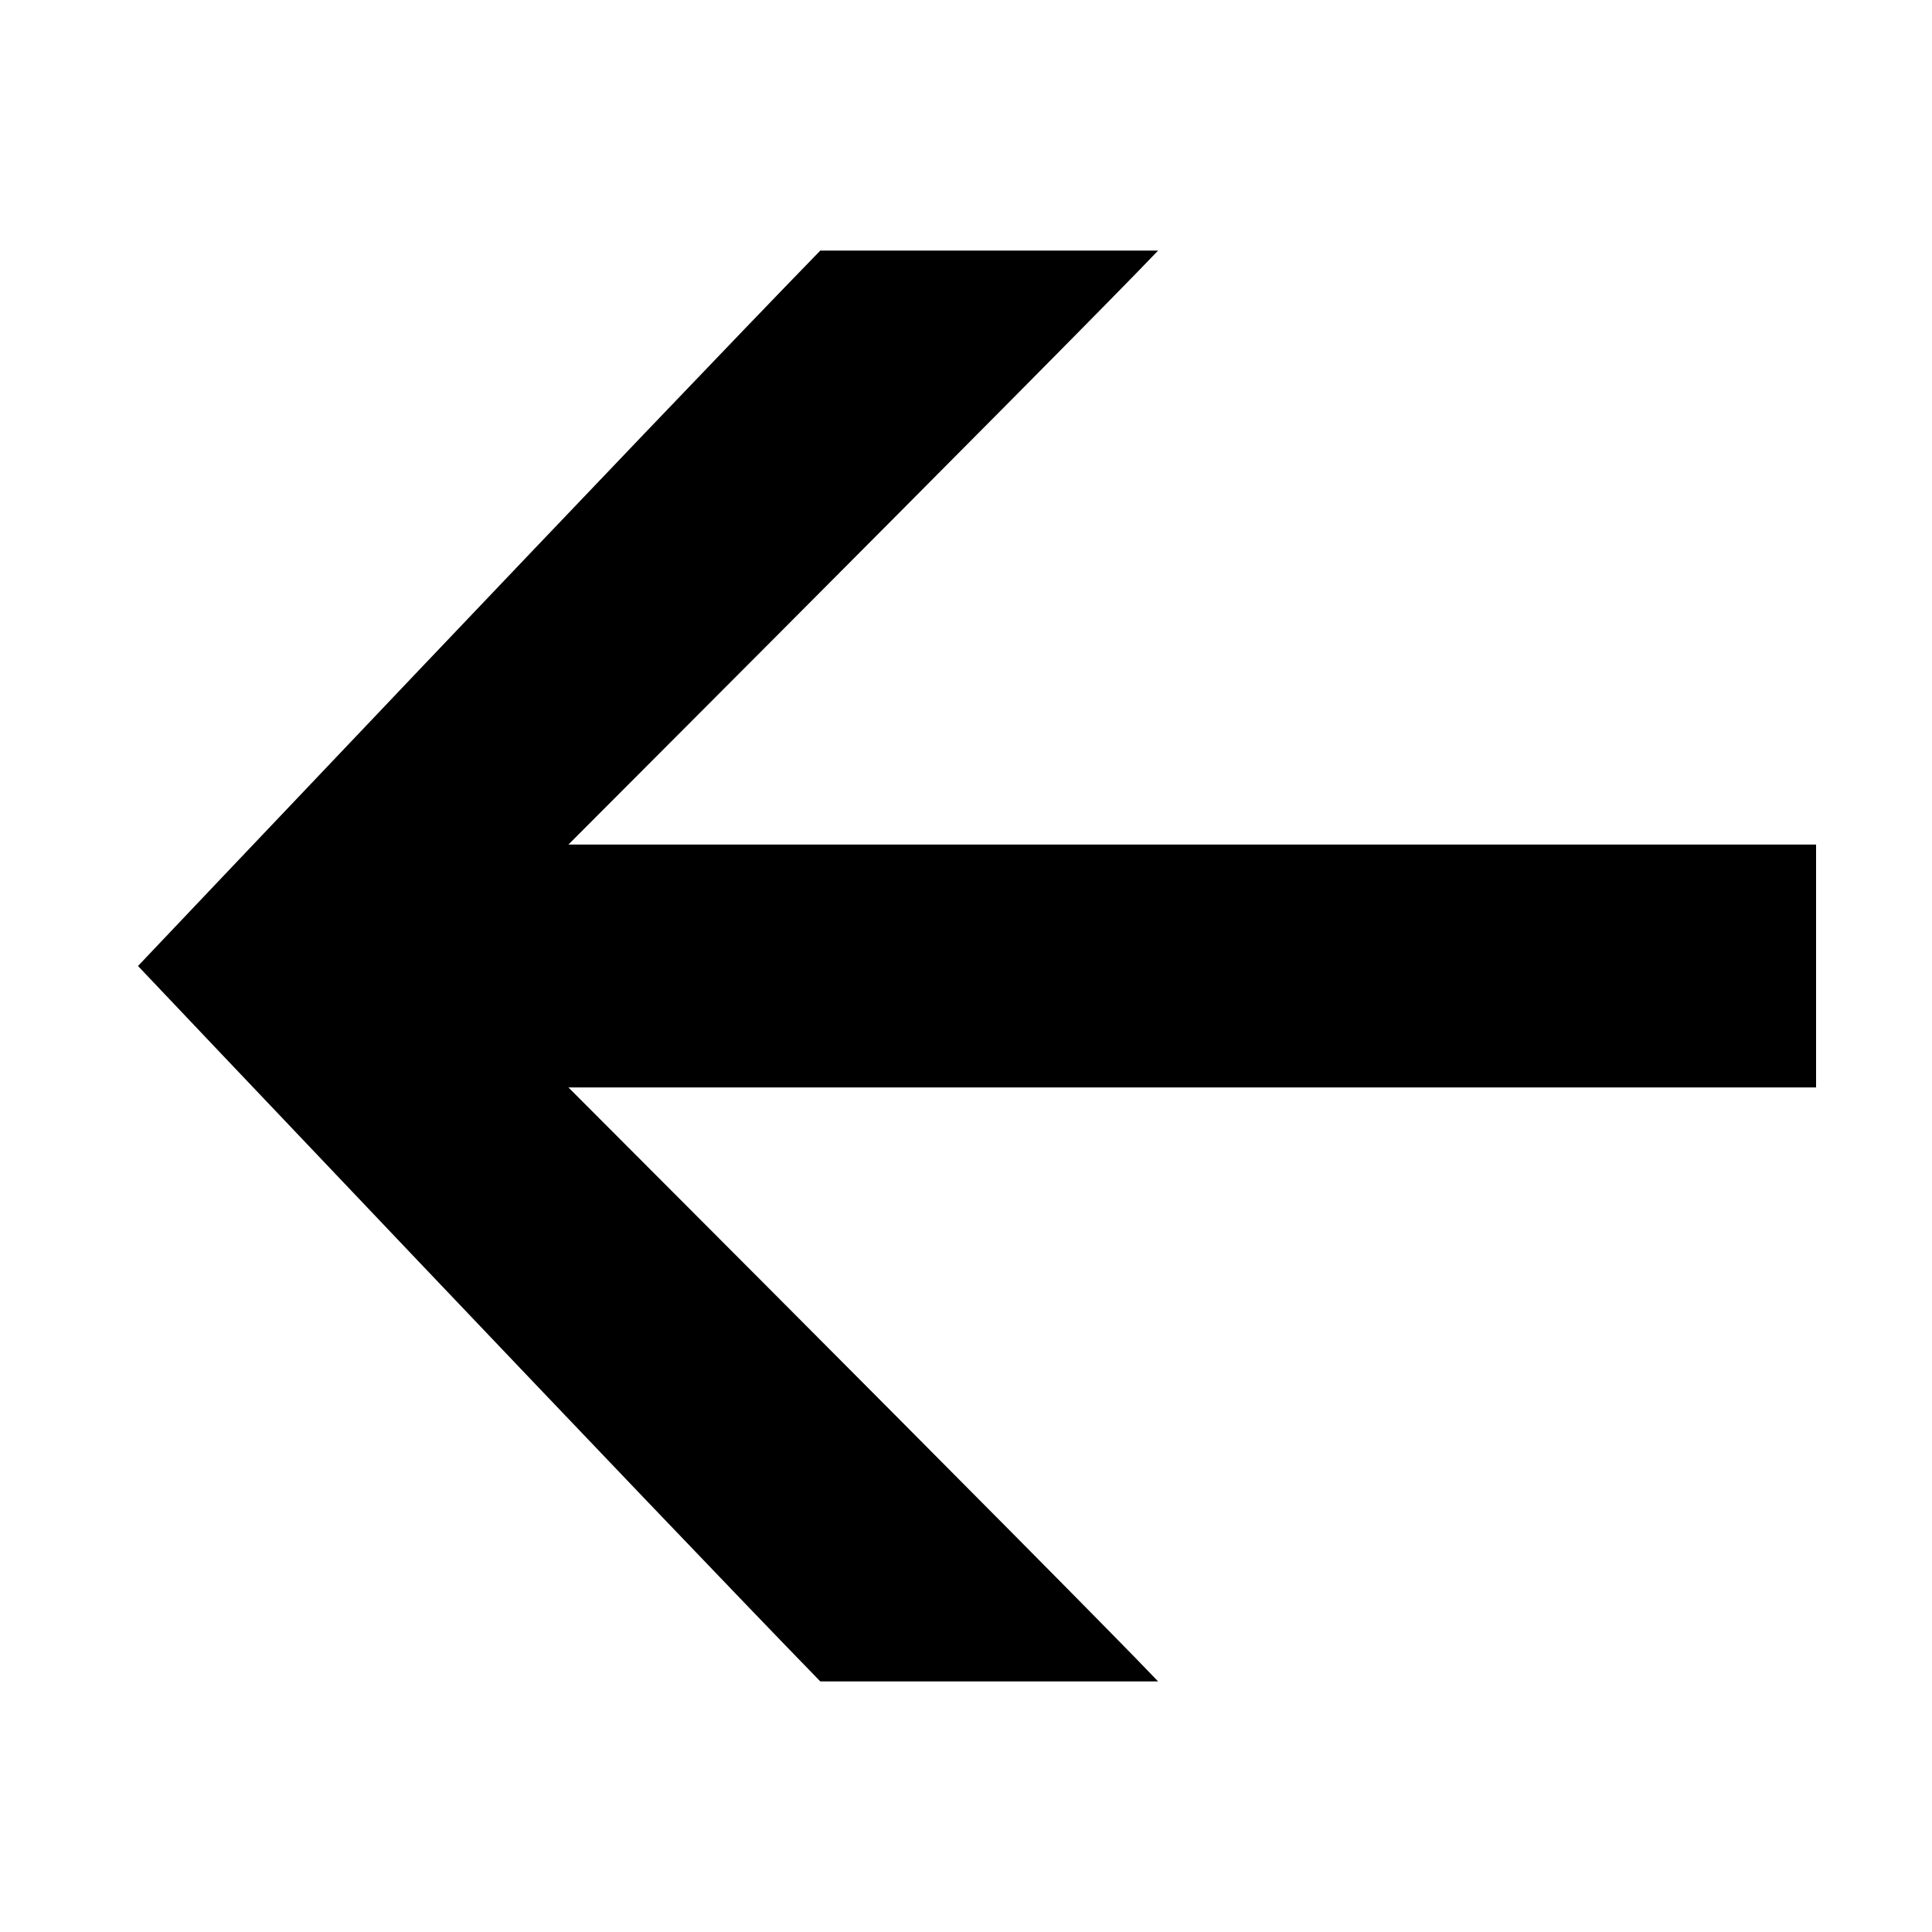
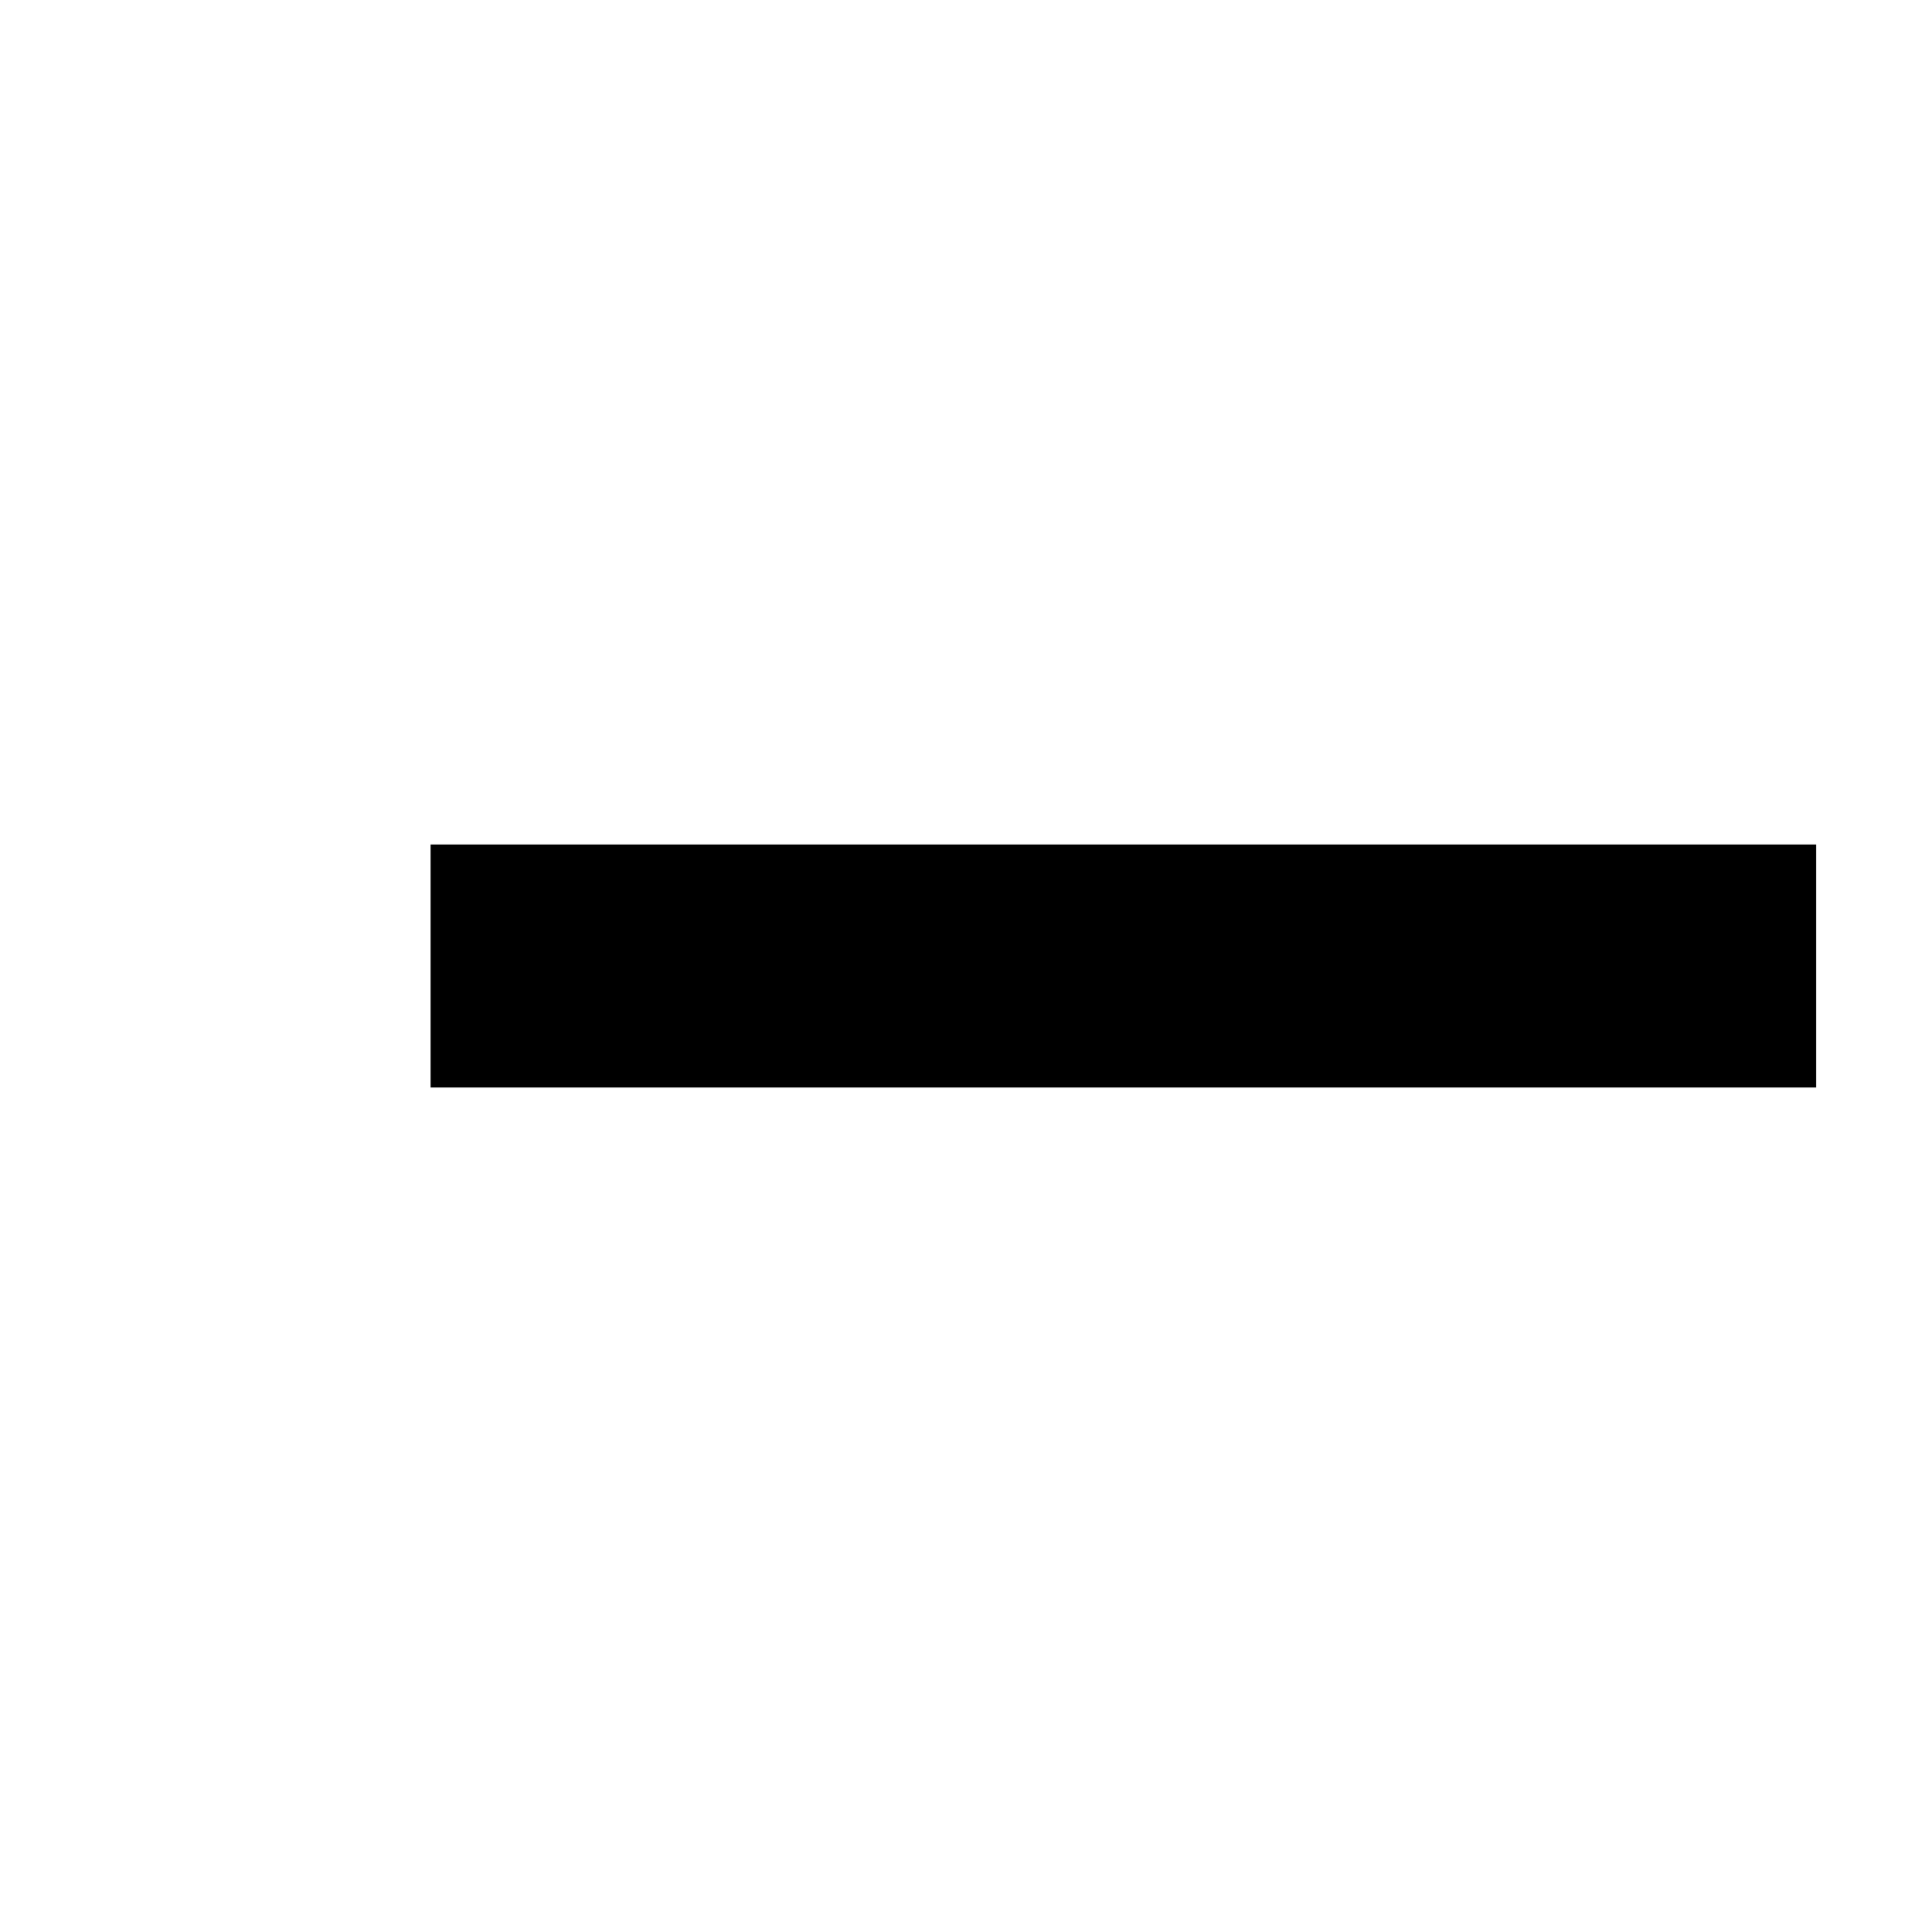
<svg xmlns="http://www.w3.org/2000/svg" width="14" height="14" viewBox="0 0 14 14" fill="none" class="arrow arrow--left">
-   <path class="arrow__line" d="M3.12 7.88V6.12H13.16V7.88H3.12Z" fill="currentColor" />
-   <path d="M5.944 1.816C4.776 3.016 1 7 1 7C1 7 4.776 10.984 5.944 12.184H8.392C7.768 11.528 3.24 7 3.24 7C3.24 7 7.768 2.472 8.392 1.816H5.944Z" fill="currentColor" />
+   <path class="arrow__line" d="M3.12 7.88V6.12H13.16V7.88H3.12" fill="currentColor" />
</svg>